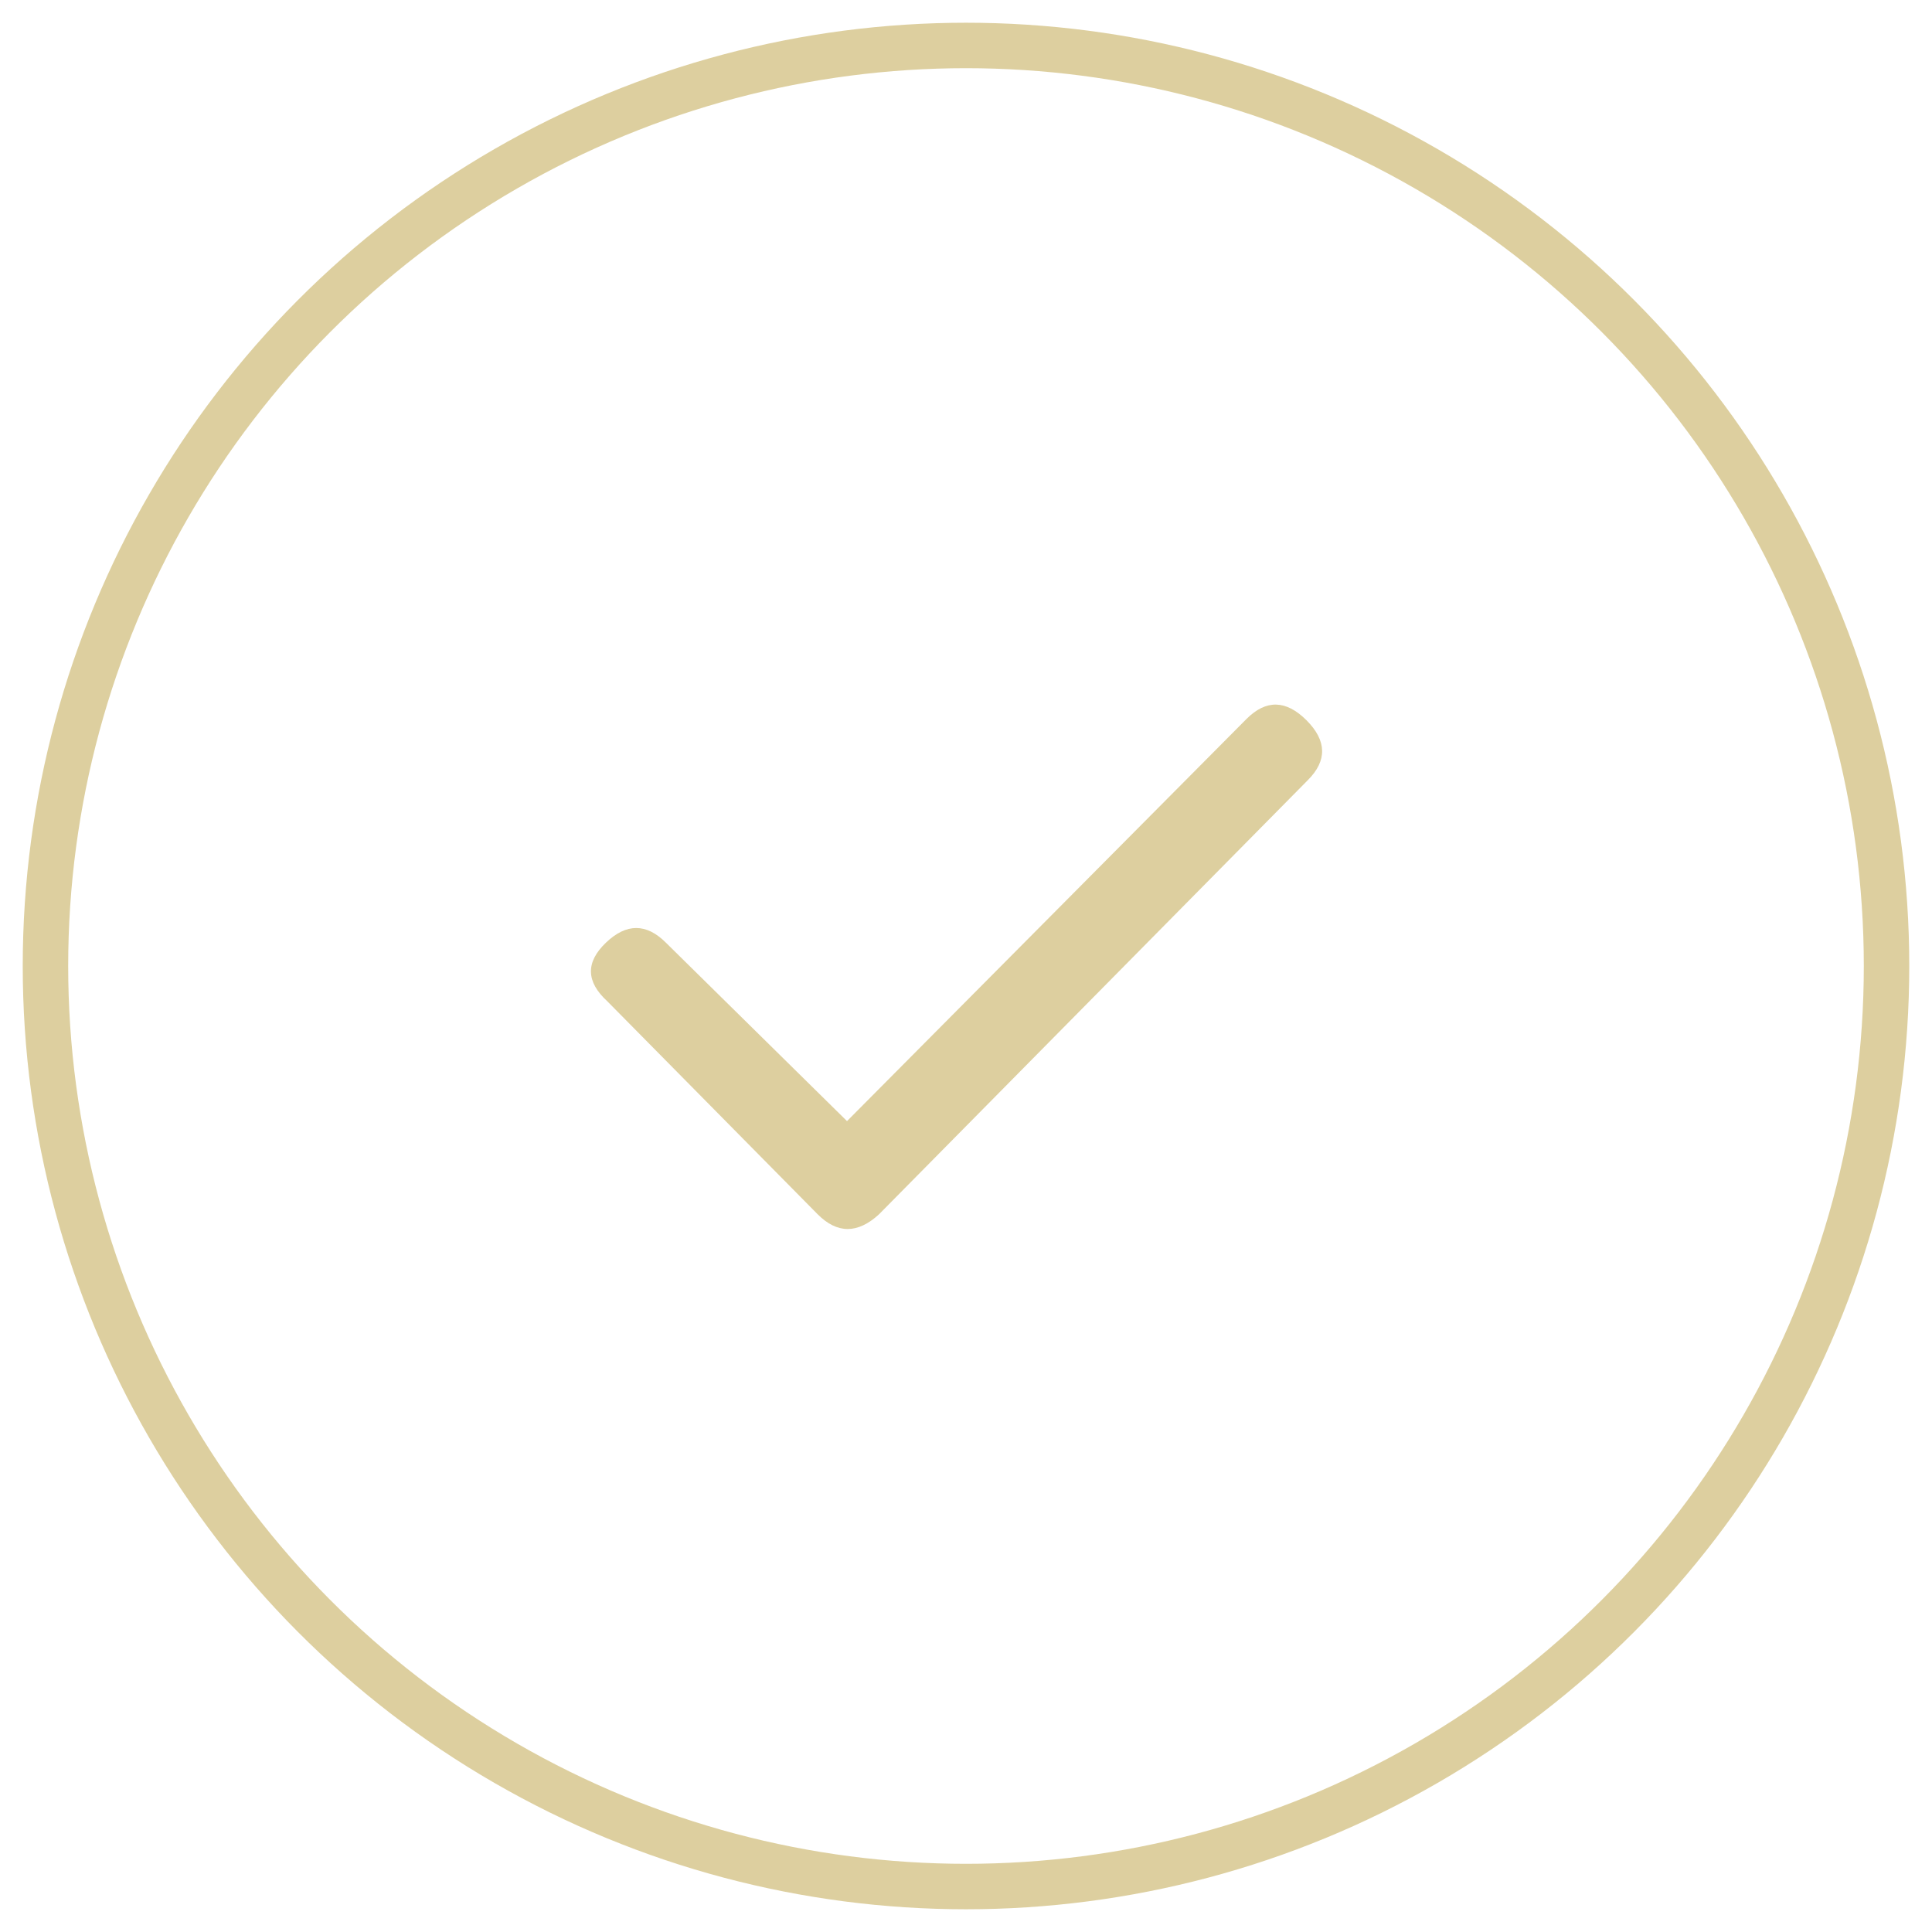
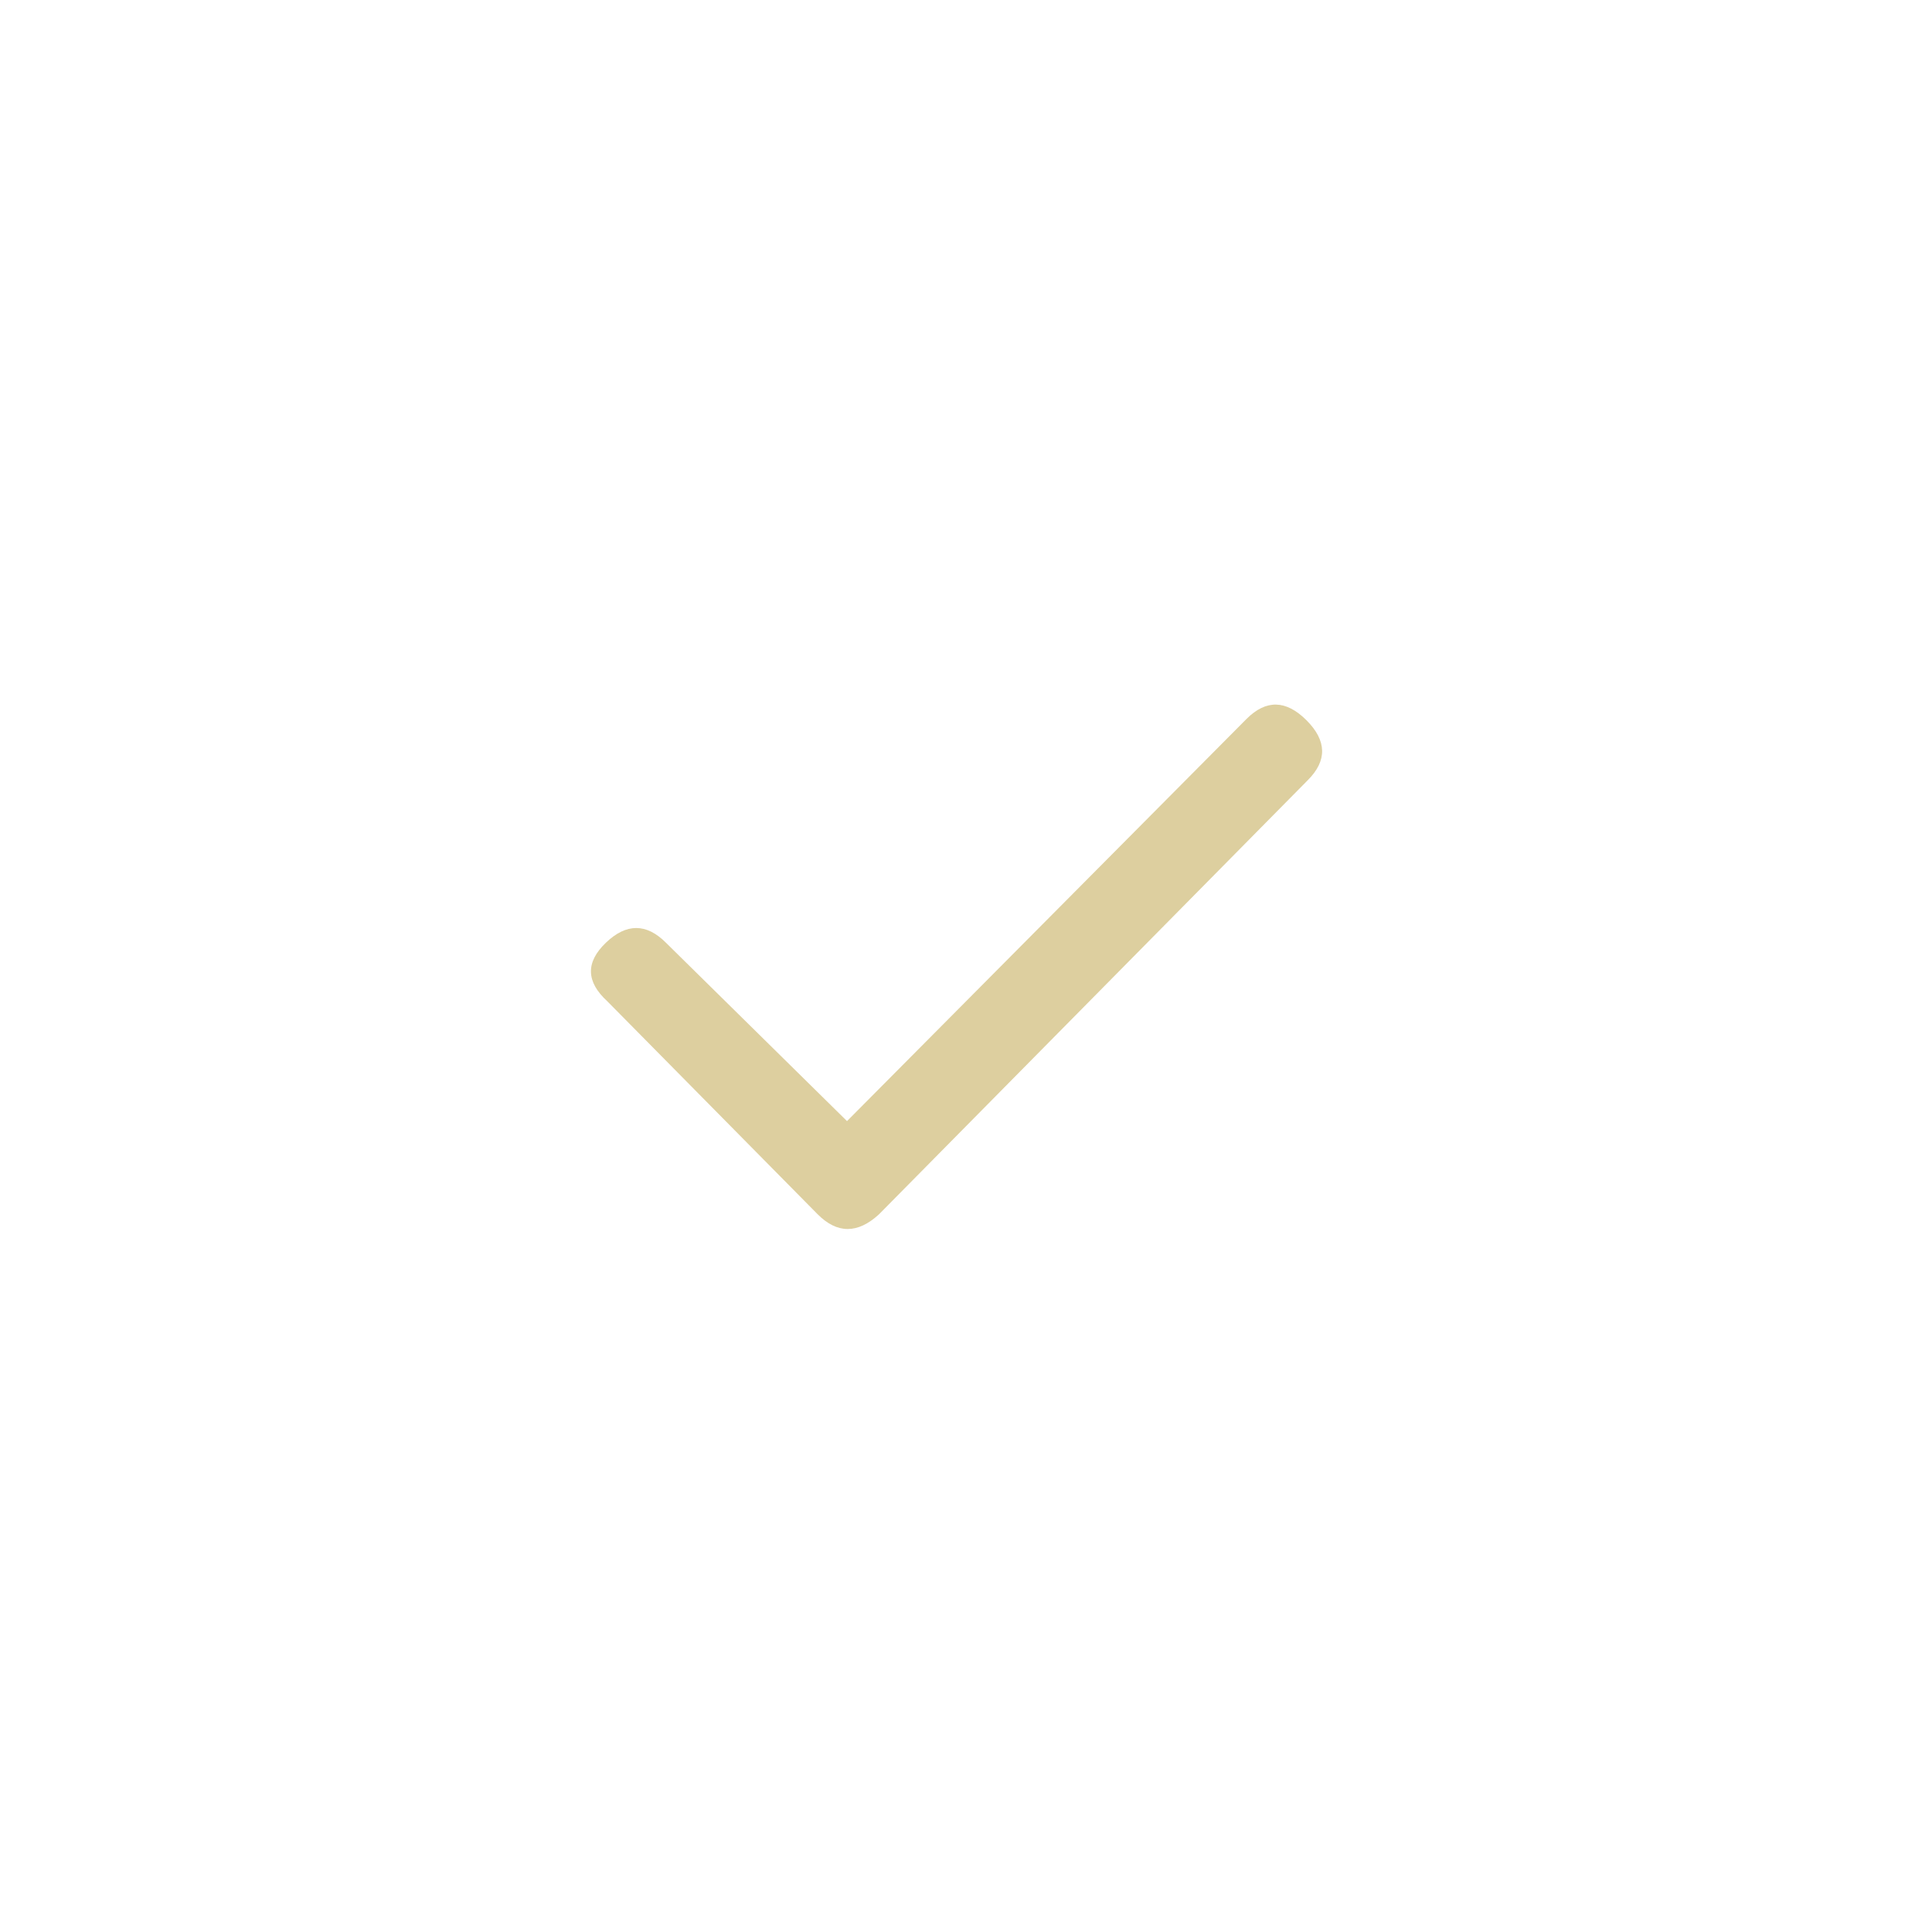
<svg xmlns="http://www.w3.org/2000/svg" width="85px" height="85px" viewBox="0 0 85 85" version="1.1">
  <title>Check_ic</title>
  <g id="Check_ic" stroke="none" stroke-width="1" fill="none" fill-rule="evenodd">
    <g id="check_ic" transform="translate(2, 2)">
      <g id="Group" stroke="#DDCF9F" stroke-width="2">
        <g id="icon_oval">
-           <circle cx="40.5" cy="40.5" r="40.5" />
-         </g>
+           </g>
      </g>
      <path d="M36.671,51.426 C35.734,52.286 34.835,52.286 33.976,51.426 L24.718,42.051 C23.78,41.192 23.76,40.333 24.659,39.473 C25.557,38.614 26.436,38.614 27.296,39.473 L35.265,47.324 L52.843,29.629 C53.702,28.77 54.581,28.79 55.48,29.688 C56.377,30.587 56.397,31.466 55.538,32.324" id="check" fill="#DDCF9F" />
    </g>
  </g>
</svg>